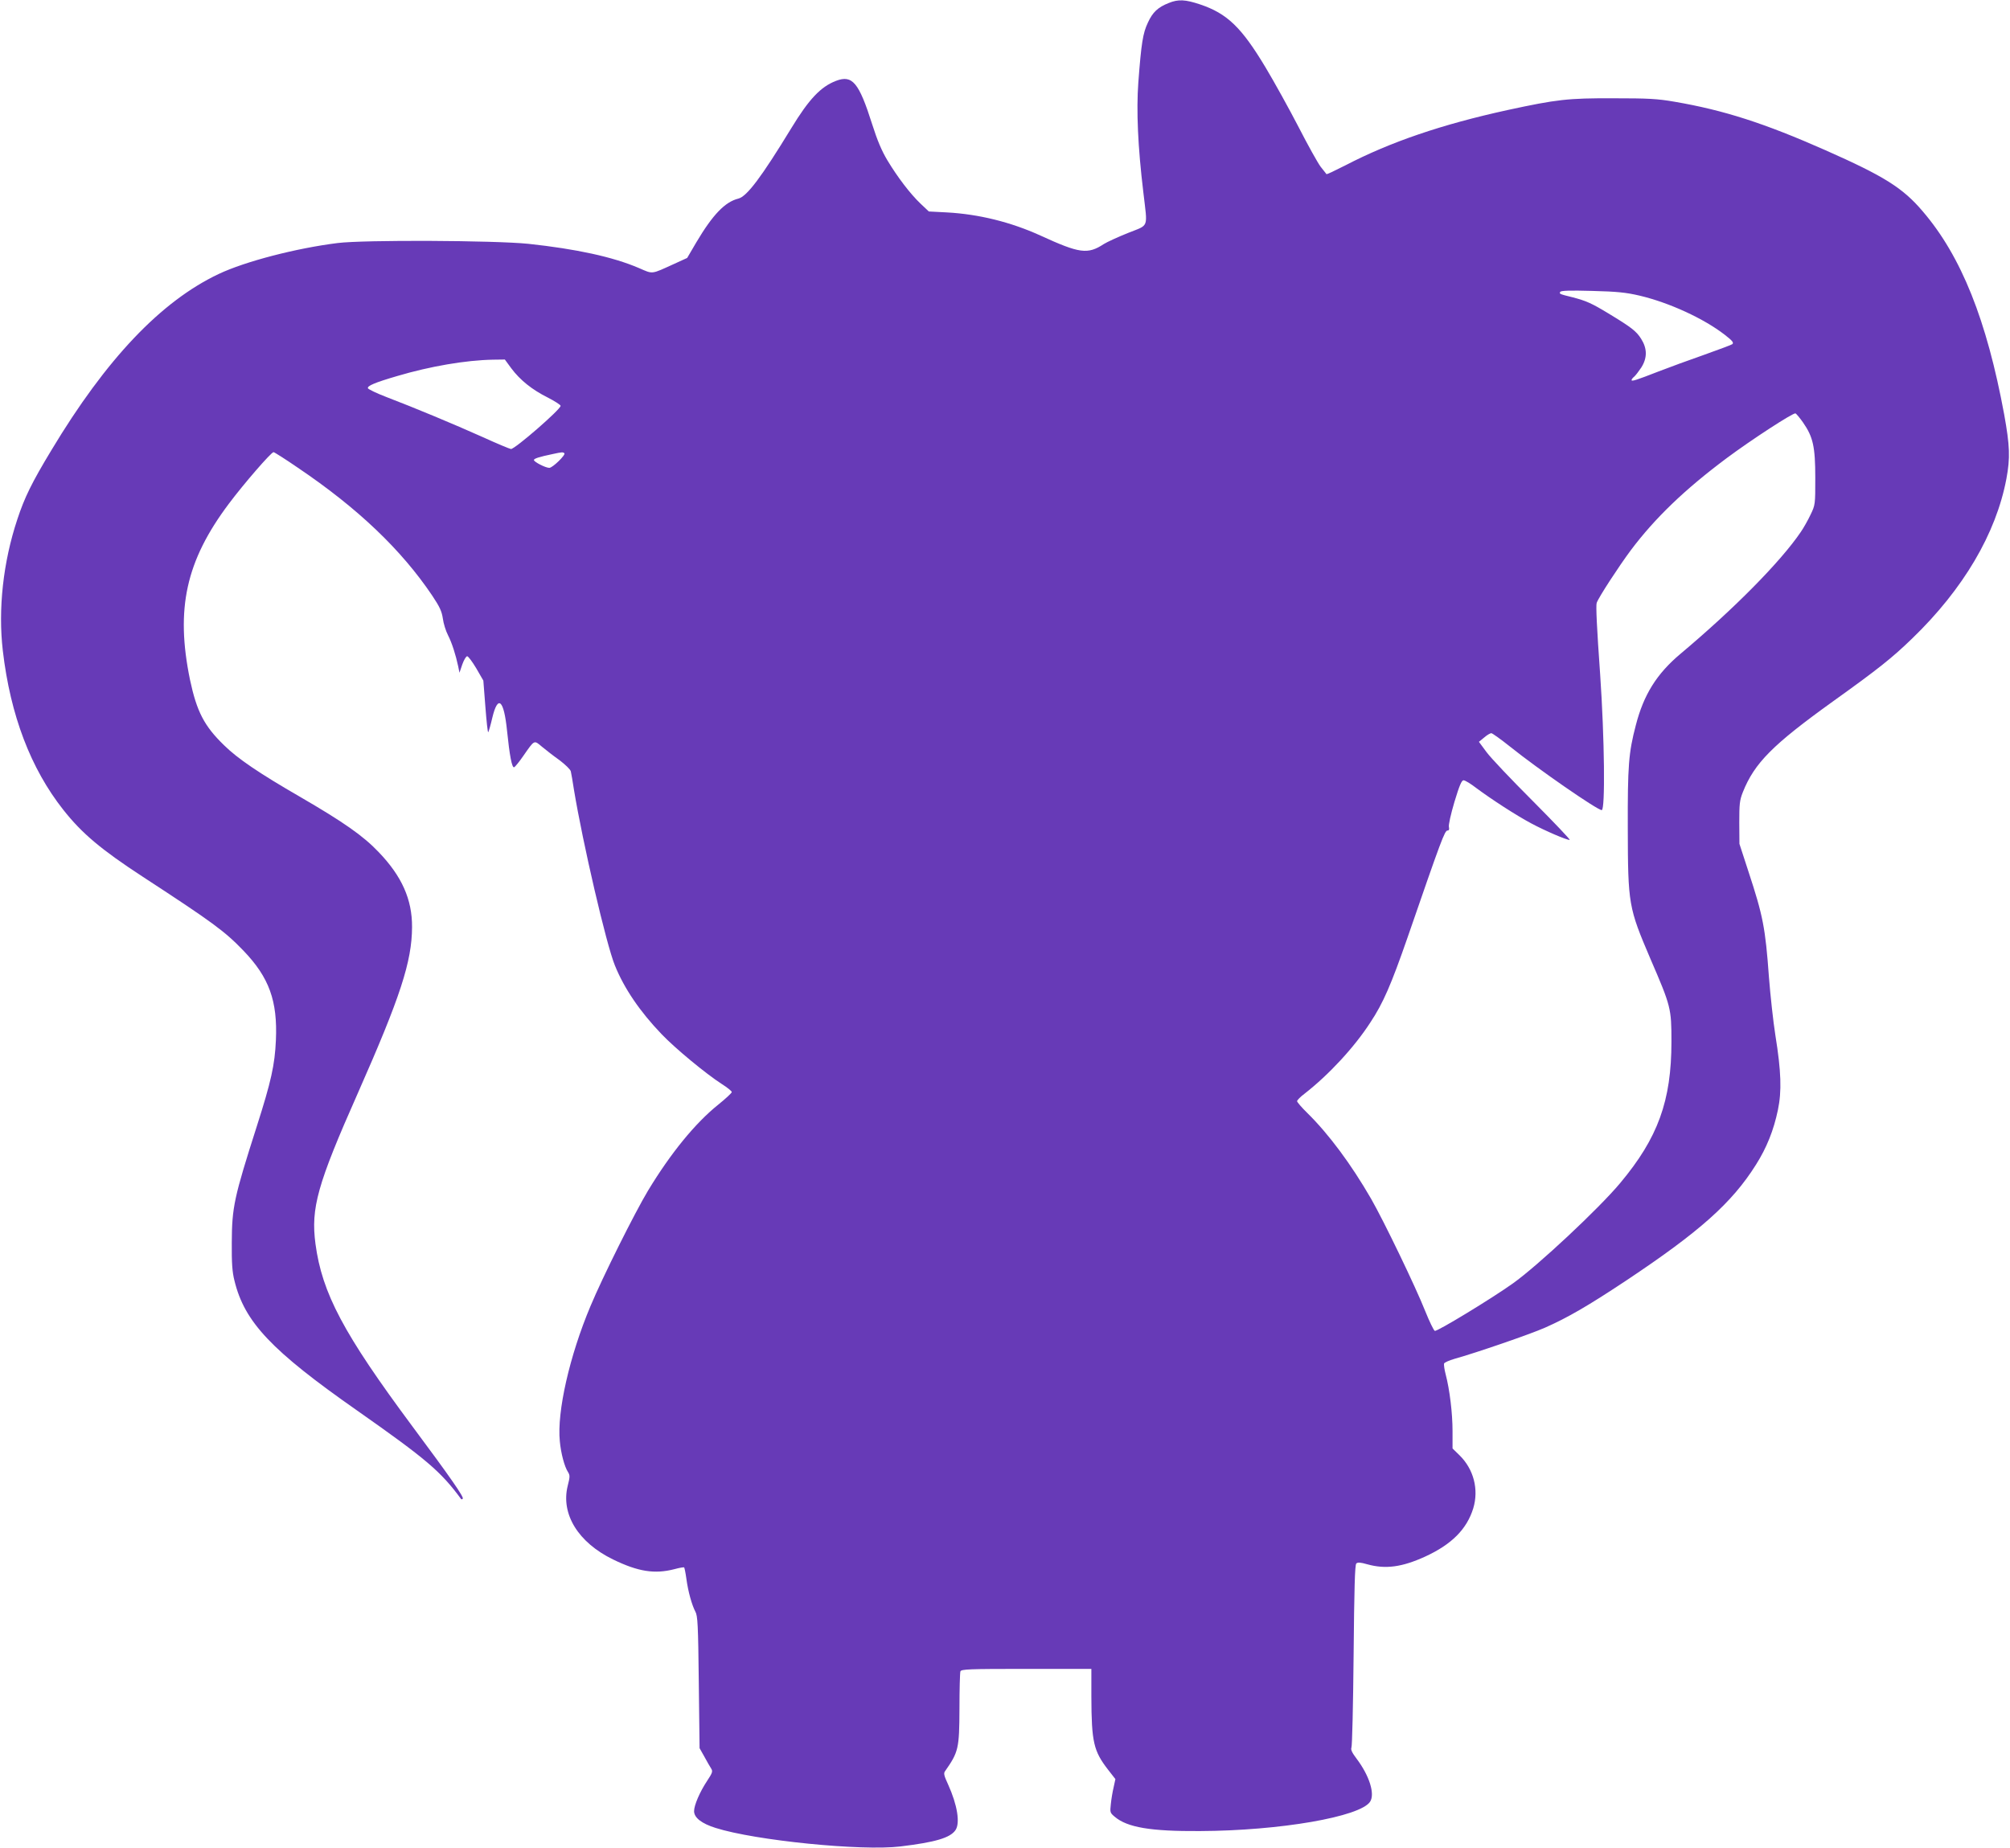
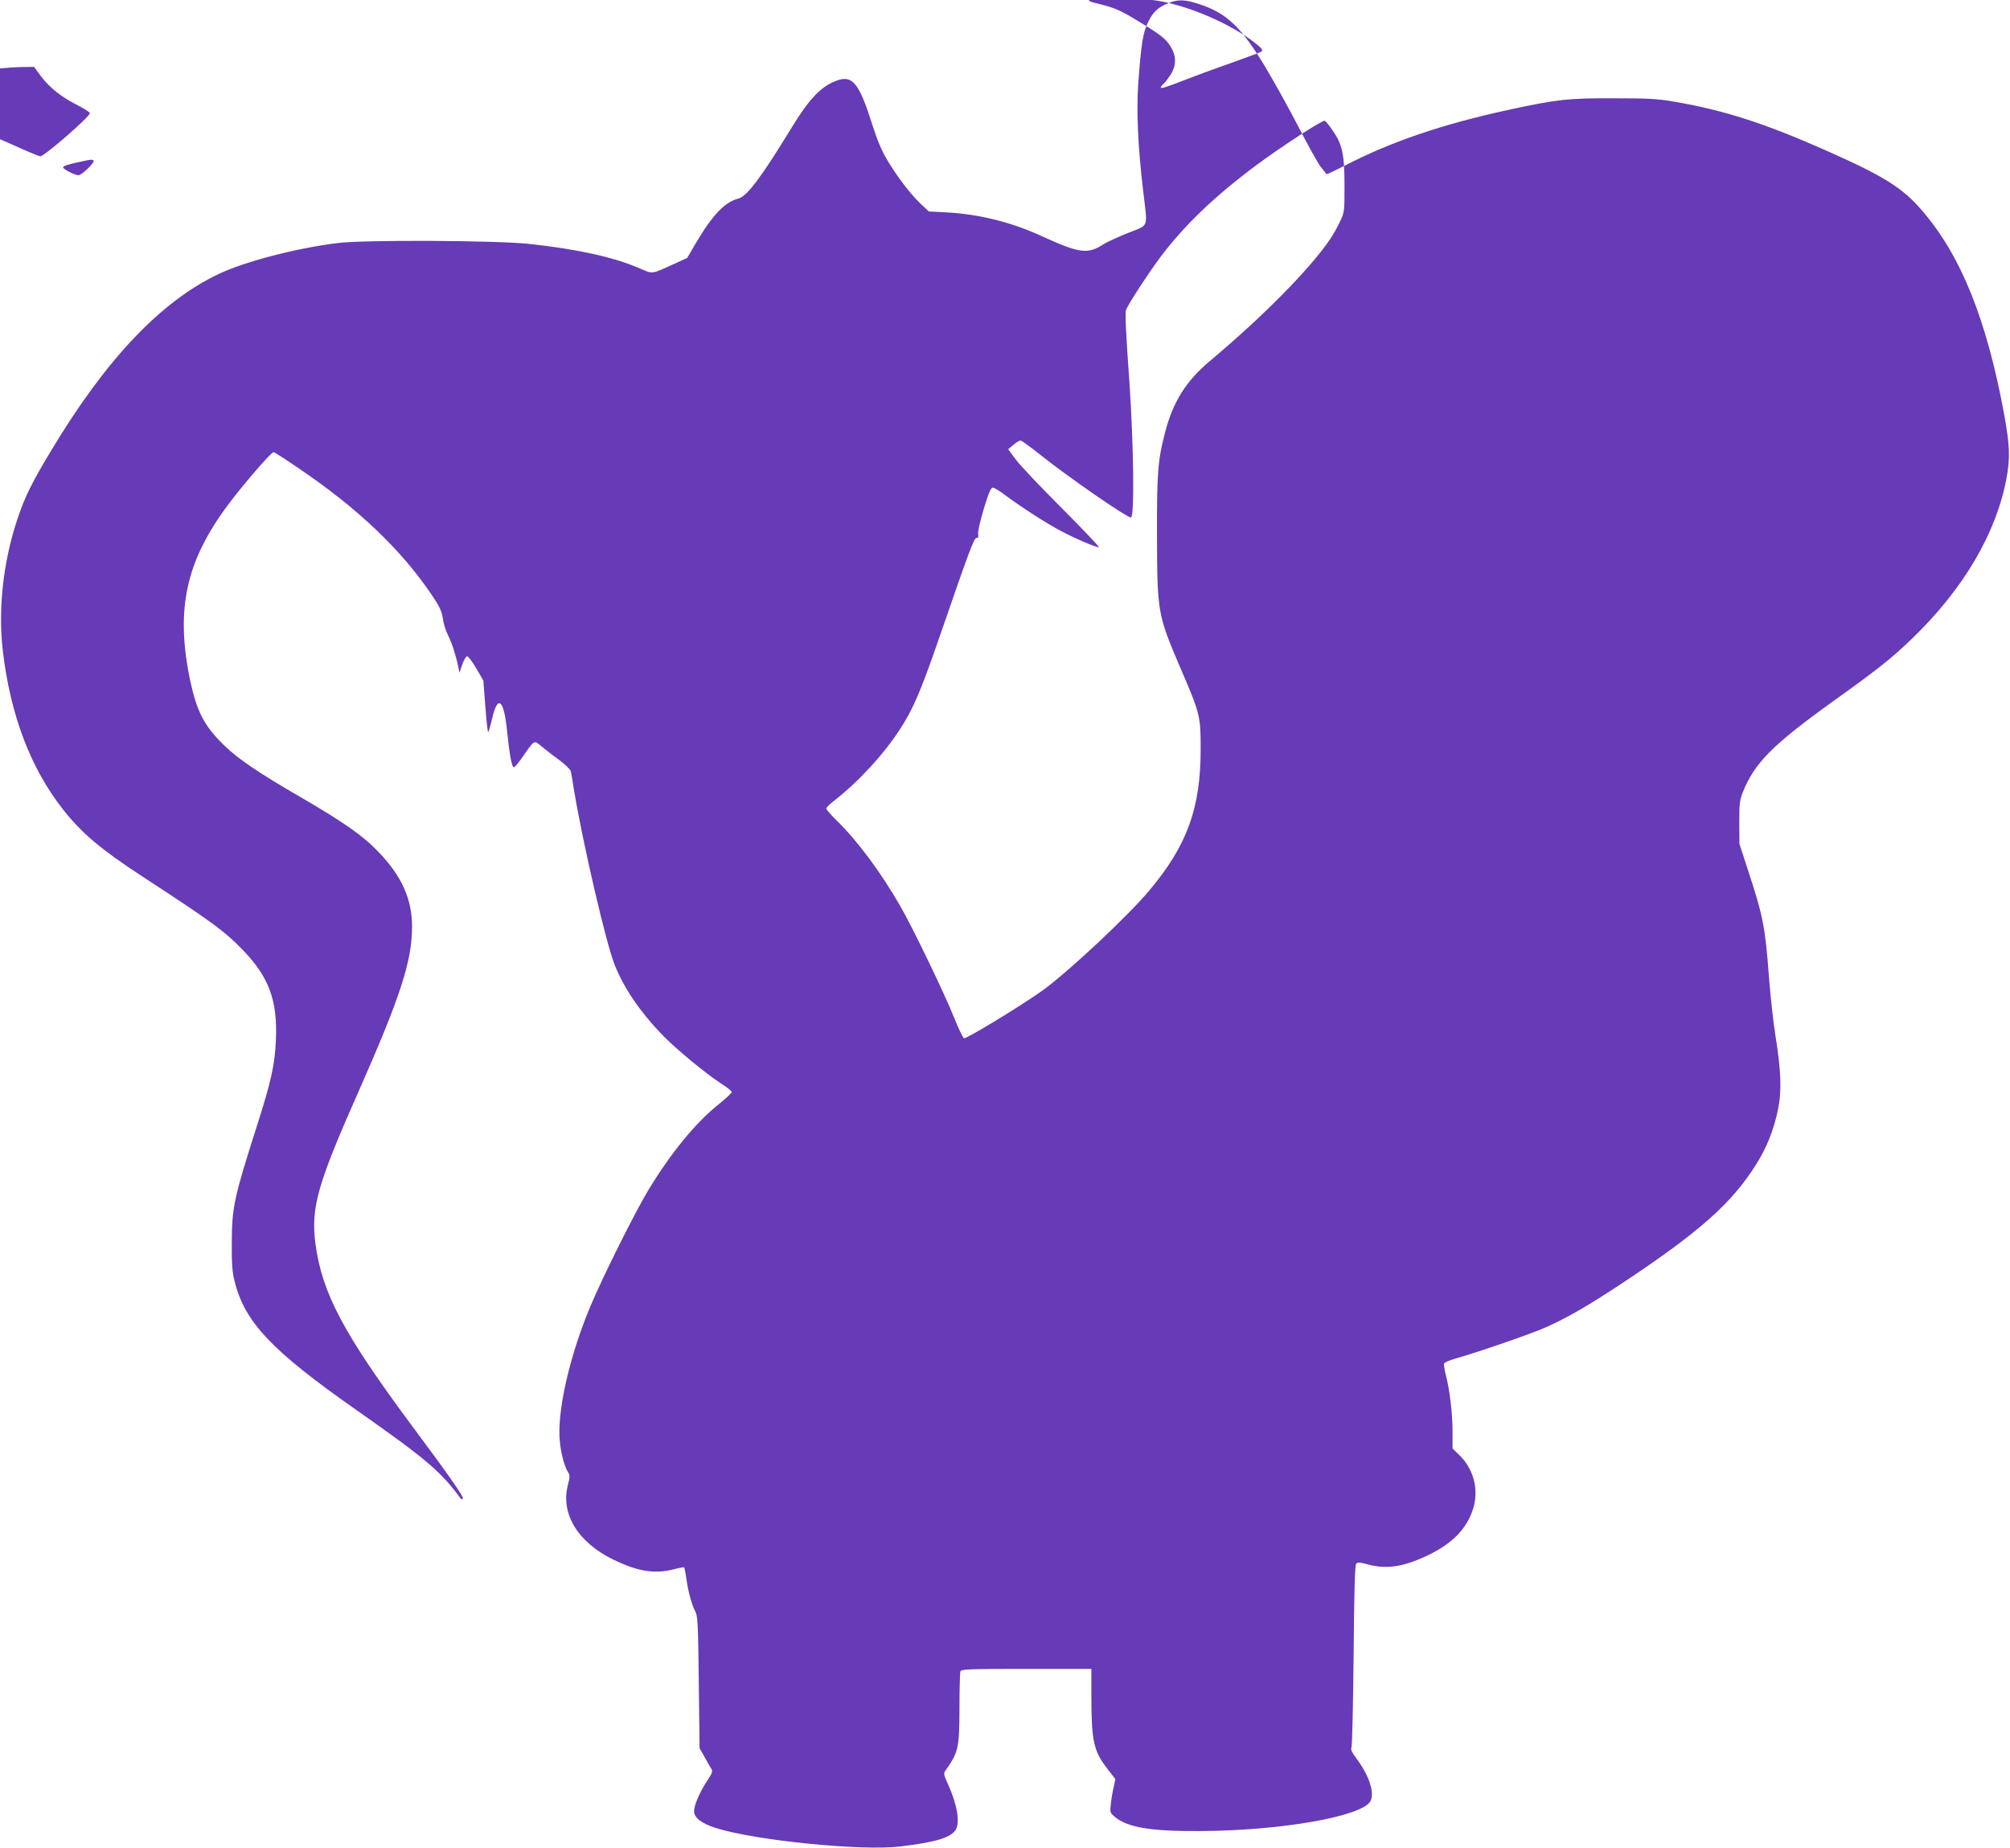
<svg xmlns="http://www.w3.org/2000/svg" version="1.0" width="1280pt" height="1177pt" viewBox="0 0 1280 1177" preserveAspectRatio="xMidYMid meet">
  <g transform="translate(0,1177) scale(0.1,-0.1)" fill="#673ab7" stroke="none">
-     <path d="M7443 11751 c-69 -27 -103 -59 -133 -125 -32 -67 -42 -130 -61 -382 -13 -179 -3 -409 32 -699 27 -234 39 -204 -98 -259 -65 -26 -134 -58 -153 -70 -104 -68 -154 -61 -405 54 -189 86 -393 136 -595 147 l-115 6 -53 50 c-66 63 -146 168 -211 276 -36 60 -64 126 -97 230 -84 265 -126 316 -230 276 -97 -37 -172 -116 -284 -300 -191 -313 -283 -436 -338 -450 -85 -21 -163 -102 -268 -279 l-58 -99 -81 -37 c-152 -69 -134 -67 -227 -27 -166 71 -397 121 -703 154 -217 22 -1045 26 -1215 5 -264 -33 -588 -117 -757 -197 -368 -174 -717 -542 -1066 -1123 -125 -207 -171 -301 -217 -441 -90 -271 -123 -571 -92 -836 48 -411 178 -751 385 -1013 119 -151 242 -254 507 -427 443 -289 521 -346 641 -471 163 -170 217 -319 206 -569 -7 -158 -30 -262 -122 -550 -144 -451 -158 -513 -159 -740 -1 -131 3 -187 17 -242 64 -264 235 -445 782 -828 440 -309 532 -387 662 -564 2 -2 6 -1 10 3 9 9 -79 136 -321 461 -439 591 -575 848 -617 1162 -30 228 11 377 271 963 270 611 343 835 344 1055 1 176 -65 324 -213 478 -98 103 -222 190 -501 352 -258 149 -397 243 -483 328 -127 123 -174 215 -217 417 -93 452 -26 757 247 1121 95 127 270 329 285 329 5 0 76 -45 156 -100 382 -258 658 -522 854 -813 48 -72 61 -100 68 -146 4 -32 19 -80 33 -107 25 -49 49 -124 65 -199 l8 -40 18 53 c10 28 24 52 31 52 7 0 33 -35 58 -77 l45 -78 13 -167 c7 -92 15 -165 18 -162 3 3 15 44 26 92 36 150 74 115 94 -83 16 -156 31 -237 45 -232 6 2 33 35 59 73 72 103 67 101 118 58 24 -20 74 -59 112 -86 37 -28 69 -59 72 -71 3 -12 12 -65 20 -117 55 -334 206 -987 261 -1120 59 -146 159 -293 297 -437 88 -92 283 -253 384 -318 35 -22 63 -45 63 -51 0 -6 -39 -42 -86 -80 -146 -117 -303 -309 -448 -549 -84 -140 -288 -548 -366 -735 -133 -316 -214 -673 -195 -860 7 -77 30 -163 52 -196 13 -21 13 -30 -2 -89 -44 -179 67 -360 289 -468 160 -78 265 -94 390 -62 33 9 61 14 63 11 2 -2 9 -35 14 -72 11 -82 35 -167 57 -209 15 -26 18 -84 22 -450 l5 -420 31 -55 c16 -30 36 -64 43 -75 11 -18 8 -27 -27 -80 -45 -68 -82 -153 -82 -191 0 -42 48 -79 137 -107 252 -80 929 -148 1177 -118 224 27 316 55 350 103 32 45 12 163 -46 291 -26 56 -30 72 -20 85 86 123 91 143 92 399 0 122 3 228 6 237 5 14 52 16 420 16 l414 0 0 -177 c1 -290 14 -346 107 -466 l46 -59 -11 -51 c-7 -29 -15 -77 -18 -108 -6 -53 -5 -56 25 -81 80 -68 229 -93 541 -91 511 2 1022 91 1085 187 32 49 -4 165 -86 274 -29 38 -38 58 -33 70 5 9 11 274 14 589 4 425 8 575 17 584 9 9 25 8 71 -5 115 -32 220 -18 367 49 170 78 266 175 307 308 36 120 3 249 -88 338 l-44 43 0 111 c0 113 -18 263 -44 362 -8 30 -12 61 -10 68 3 7 33 20 67 30 133 37 477 155 575 198 145 64 276 140 517 300 470 313 674 495 827 738 69 109 113 220 140 349 25 119 21 246 -16 475 -14 88 -32 255 -41 370 -23 317 -38 392 -131 675 l-57 175 -1 135 c0 119 2 142 23 195 74 185 189 301 573 577 289 207 377 277 506 402 325 314 533 667 599 1016 25 134 22 210 -14 410 -111 601 -273 1007 -518 1293 -128 151 -247 225 -622 391 -387 171 -644 254 -959 308 -110 19 -167 22 -389 22 -292 1 -360 -7 -675 -75 -420 -92 -745 -203 -1032 -352 -65 -33 -119 -59 -121 -56 -2 2 -18 24 -37 47 -18 24 -81 137 -140 252 -59 114 -154 286 -211 381 -153 255 -244 343 -417 401 -93 31 -138 34 -199 9z m2998 -1864 c190 -45 409 -146 542 -249 49 -38 59 -50 49 -60 -4 -4 -85 -34 -180 -68 -95 -33 -225 -81 -290 -106 -141 -55 -172 -65 -172 -55 0 5 8 15 17 22 9 8 29 34 45 58 39 62 38 121 -1 183 -31 49 -62 73 -209 162 -107 65 -142 80 -226 102 -85 21 -88 22 -80 35 5 8 61 10 203 6 160 -4 216 -10 302 -30z m-7185 -463 c56 -75 132 -136 232 -186 45 -23 82 -47 82 -53 0 -23 -290 -275 -316 -275 -6 0 -88 34 -180 76 -185 83 -435 187 -613 255 -63 24 -116 50 -118 56 -5 15 43 36 187 78 209 62 437 101 610 104 l75 1 41 -56z m8226 -345 c64 -92 78 -154 78 -353 0 -169 0 -172 -30 -234 -16 -34 -44 -84 -62 -110 -128 -189 -425 -490 -767 -777 -151 -127 -234 -260 -284 -455 -46 -175 -52 -258 -51 -655 1 -487 5 -506 144 -832 131 -303 134 -316 134 -528 0 -377 -86 -613 -326 -900 -134 -161 -525 -527 -684 -640 -133 -95 -483 -308 -497 -302 -7 3 -34 59 -61 126 -61 154 -263 573 -345 716 -126 218 -268 410 -405 545 -36 35 -66 70 -66 76 0 6 21 28 48 48 155 121 317 296 419 454 82 124 132 240 237 542 213 617 236 680 254 680 10 0 12 7 9 22 -4 12 12 82 35 160 32 106 46 138 58 138 10 0 46 -22 82 -50 97 -72 254 -174 350 -225 90 -48 223 -105 244 -105 7 0 -99 111 -235 248 -136 136 -269 276 -295 312 l-48 65 33 27 c18 16 39 28 46 28 6 0 61 -39 121 -87 177 -142 554 -403 582 -403 23 0 18 455 -10 865 -21 294 -28 440 -22 455 13 37 142 234 217 335 154 205 343 387 611 587 157 117 423 290 438 285 5 -2 27 -28 48 -58z m-7888 -196 c10 -10 -75 -93 -96 -93 -24 0 -98 38 -98 50 0 9 33 20 120 38 59 13 65 13 74 5z" />
+     <path d="M7443 11751 c-69 -27 -103 -59 -133 -125 -32 -67 -42 -130 -61 -382 -13 -179 -3 -409 32 -699 27 -234 39 -204 -98 -259 -65 -26 -134 -58 -153 -70 -104 -68 -154 -61 -405 54 -189 86 -393 136 -595 147 l-115 6 -53 50 c-66 63 -146 168 -211 276 -36 60 -64 126 -97 230 -84 265 -126 316 -230 276 -97 -37 -172 -116 -284 -300 -191 -313 -283 -436 -338 -450 -85 -21 -163 -102 -268 -279 l-58 -99 -81 -37 c-152 -69 -134 -67 -227 -27 -166 71 -397 121 -703 154 -217 22 -1045 26 -1215 5 -264 -33 -588 -117 -757 -197 -368 -174 -717 -542 -1066 -1123 -125 -207 -171 -301 -217 -441 -90 -271 -123 -571 -92 -836 48 -411 178 -751 385 -1013 119 -151 242 -254 507 -427 443 -289 521 -346 641 -471 163 -170 217 -319 206 -569 -7 -158 -30 -262 -122 -550 -144 -451 -158 -513 -159 -740 -1 -131 3 -187 17 -242 64 -264 235 -445 782 -828 440 -309 532 -387 662 -564 2 -2 6 -1 10 3 9 9 -79 136 -321 461 -439 591 -575 848 -617 1162 -30 228 11 377 271 963 270 611 343 835 344 1055 1 176 -65 324 -213 478 -98 103 -222 190 -501 352 -258 149 -397 243 -483 328 -127 123 -174 215 -217 417 -93 452 -26 757 247 1121 95 127 270 329 285 329 5 0 76 -45 156 -100 382 -258 658 -522 854 -813 48 -72 61 -100 68 -146 4 -32 19 -80 33 -107 25 -49 49 -124 65 -199 l8 -40 18 53 c10 28 24 52 31 52 7 0 33 -35 58 -77 l45 -78 13 -167 c7 -92 15 -165 18 -162 3 3 15 44 26 92 36 150 74 115 94 -83 16 -156 31 -237 45 -232 6 2 33 35 59 73 72 103 67 101 118 58 24 -20 74 -59 112 -86 37 -28 69 -59 72 -71 3 -12 12 -65 20 -117 55 -334 206 -987 261 -1120 59 -146 159 -293 297 -437 88 -92 283 -253 384 -318 35 -22 63 -45 63 -51 0 -6 -39 -42 -86 -80 -146 -117 -303 -309 -448 -549 -84 -140 -288 -548 -366 -735 -133 -316 -214 -673 -195 -860 7 -77 30 -163 52 -196 13 -21 13 -30 -2 -89 -44 -179 67 -360 289 -468 160 -78 265 -94 390 -62 33 9 61 14 63 11 2 -2 9 -35 14 -72 11 -82 35 -167 57 -209 15 -26 18 -84 22 -450 l5 -420 31 -55 c16 -30 36 -64 43 -75 11 -18 8 -27 -27 -80 -45 -68 -82 -153 -82 -191 0 -42 48 -79 137 -107 252 -80 929 -148 1177 -118 224 27 316 55 350 103 32 45 12 163 -46 291 -26 56 -30 72 -20 85 86 123 91 143 92 399 0 122 3 228 6 237 5 14 52 16 420 16 l414 0 0 -177 c1 -290 14 -346 107 -466 l46 -59 -11 -51 c-7 -29 -15 -77 -18 -108 -6 -53 -5 -56 25 -81 80 -68 229 -93 541 -91 511 2 1022 91 1085 187 32 49 -4 165 -86 274 -29 38 -38 58 -33 70 5 9 11 274 14 589 4 425 8 575 17 584 9 9 25 8 71 -5 115 -32 220 -18 367 49 170 78 266 175 307 308 36 120 3 249 -88 338 l-44 43 0 111 c0 113 -18 263 -44 362 -8 30 -12 61 -10 68 3 7 33 20 67 30 133 37 477 155 575 198 145 64 276 140 517 300 470 313 674 495 827 738 69 109 113 220 140 349 25 119 21 246 -16 475 -14 88 -32 255 -41 370 -23 317 -38 392 -131 675 l-57 175 -1 135 c0 119 2 142 23 195 74 185 189 301 573 577 289 207 377 277 506 402 325 314 533 667 599 1016 25 134 22 210 -14 410 -111 601 -273 1007 -518 1293 -128 151 -247 225 -622 391 -387 171 -644 254 -959 308 -110 19 -167 22 -389 22 -292 1 -360 -7 -675 -75 -420 -92 -745 -203 -1032 -352 -65 -33 -119 -59 -121 -56 -2 2 -18 24 -37 47 -18 24 -81 137 -140 252 -59 114 -154 286 -211 381 -153 255 -244 343 -417 401 -93 31 -138 34 -199 9z c190 -45 409 -146 542 -249 49 -38 59 -50 49 -60 -4 -4 -85 -34 -180 -68 -95 -33 -225 -81 -290 -106 -141 -55 -172 -65 -172 -55 0 5 8 15 17 22 9 8 29 34 45 58 39 62 38 121 -1 183 -31 49 -62 73 -209 162 -107 65 -142 80 -226 102 -85 21 -88 22 -80 35 5 8 61 10 203 6 160 -4 216 -10 302 -30z m-7185 -463 c56 -75 132 -136 232 -186 45 -23 82 -47 82 -53 0 -23 -290 -275 -316 -275 -6 0 -88 34 -180 76 -185 83 -435 187 -613 255 -63 24 -116 50 -118 56 -5 15 43 36 187 78 209 62 437 101 610 104 l75 1 41 -56z m8226 -345 c64 -92 78 -154 78 -353 0 -169 0 -172 -30 -234 -16 -34 -44 -84 -62 -110 -128 -189 -425 -490 -767 -777 -151 -127 -234 -260 -284 -455 -46 -175 -52 -258 -51 -655 1 -487 5 -506 144 -832 131 -303 134 -316 134 -528 0 -377 -86 -613 -326 -900 -134 -161 -525 -527 -684 -640 -133 -95 -483 -308 -497 -302 -7 3 -34 59 -61 126 -61 154 -263 573 -345 716 -126 218 -268 410 -405 545 -36 35 -66 70 -66 76 0 6 21 28 48 48 155 121 317 296 419 454 82 124 132 240 237 542 213 617 236 680 254 680 10 0 12 7 9 22 -4 12 12 82 35 160 32 106 46 138 58 138 10 0 46 -22 82 -50 97 -72 254 -174 350 -225 90 -48 223 -105 244 -105 7 0 -99 111 -235 248 -136 136 -269 276 -295 312 l-48 65 33 27 c18 16 39 28 46 28 6 0 61 -39 121 -87 177 -142 554 -403 582 -403 23 0 18 455 -10 865 -21 294 -28 440 -22 455 13 37 142 234 217 335 154 205 343 387 611 587 157 117 423 290 438 285 5 -2 27 -28 48 -58z m-7888 -196 c10 -10 -75 -93 -96 -93 -24 0 -98 38 -98 50 0 9 33 20 120 38 59 13 65 13 74 5z" />
  </g>
</svg>